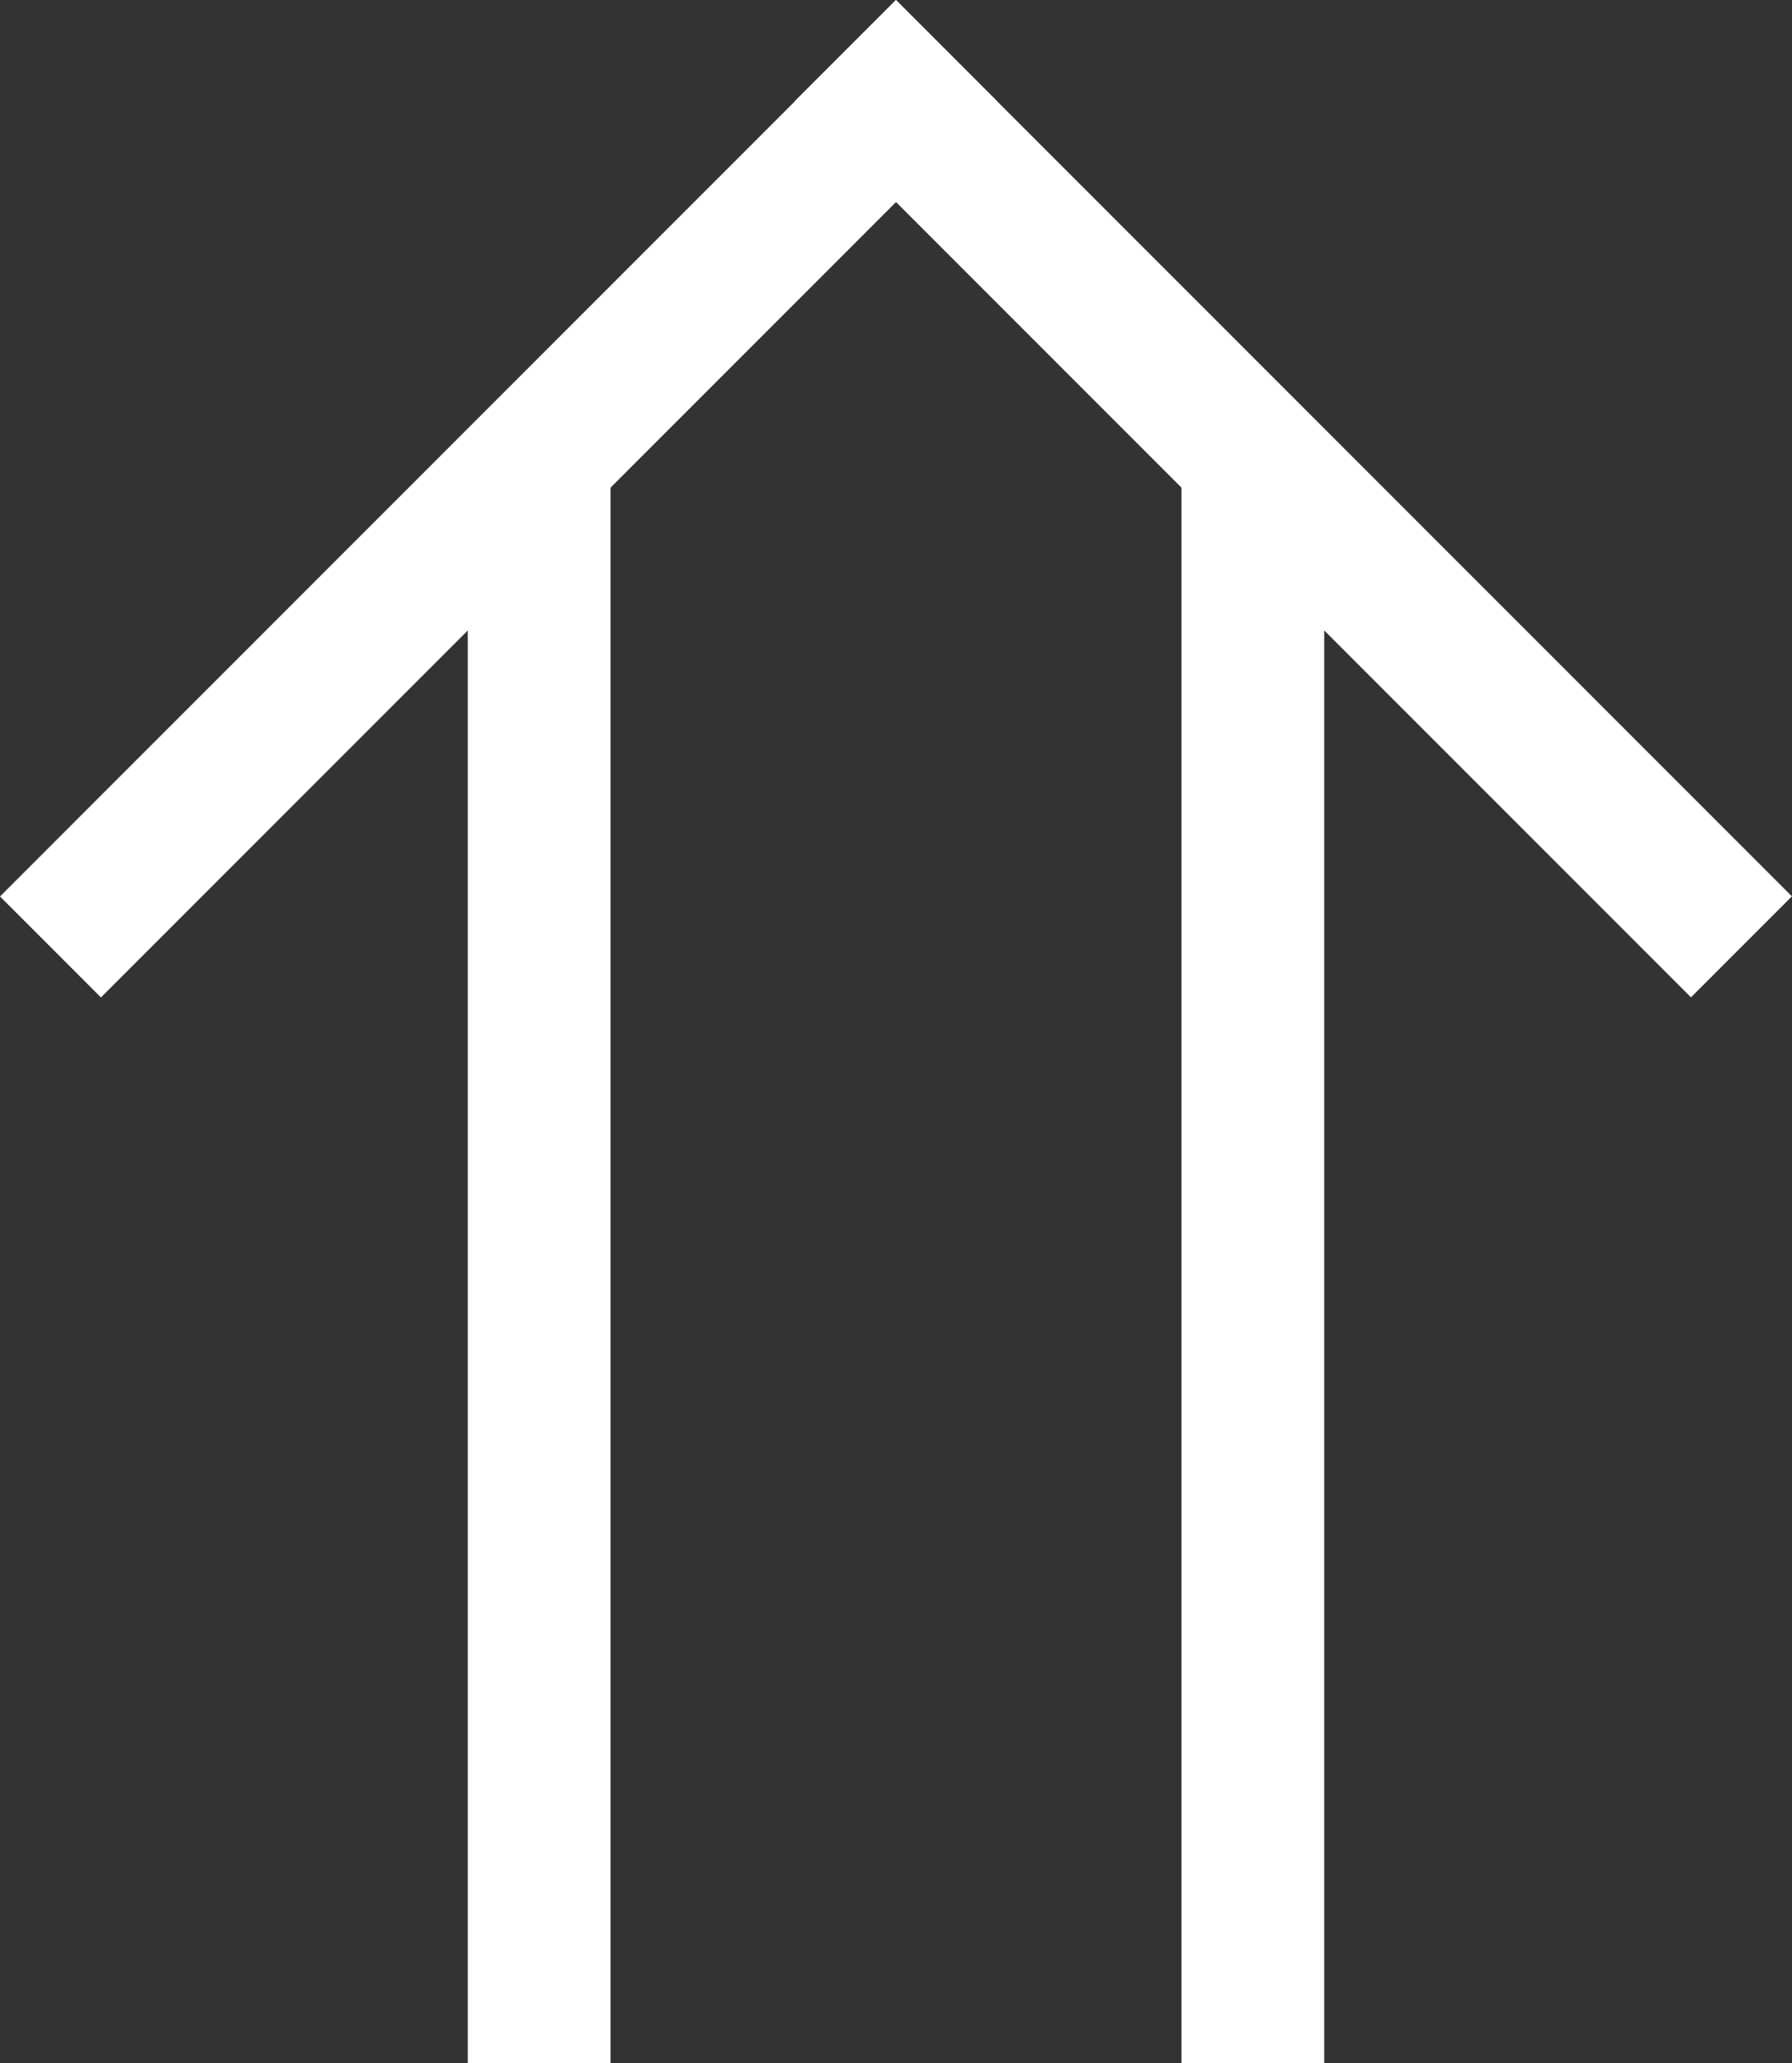
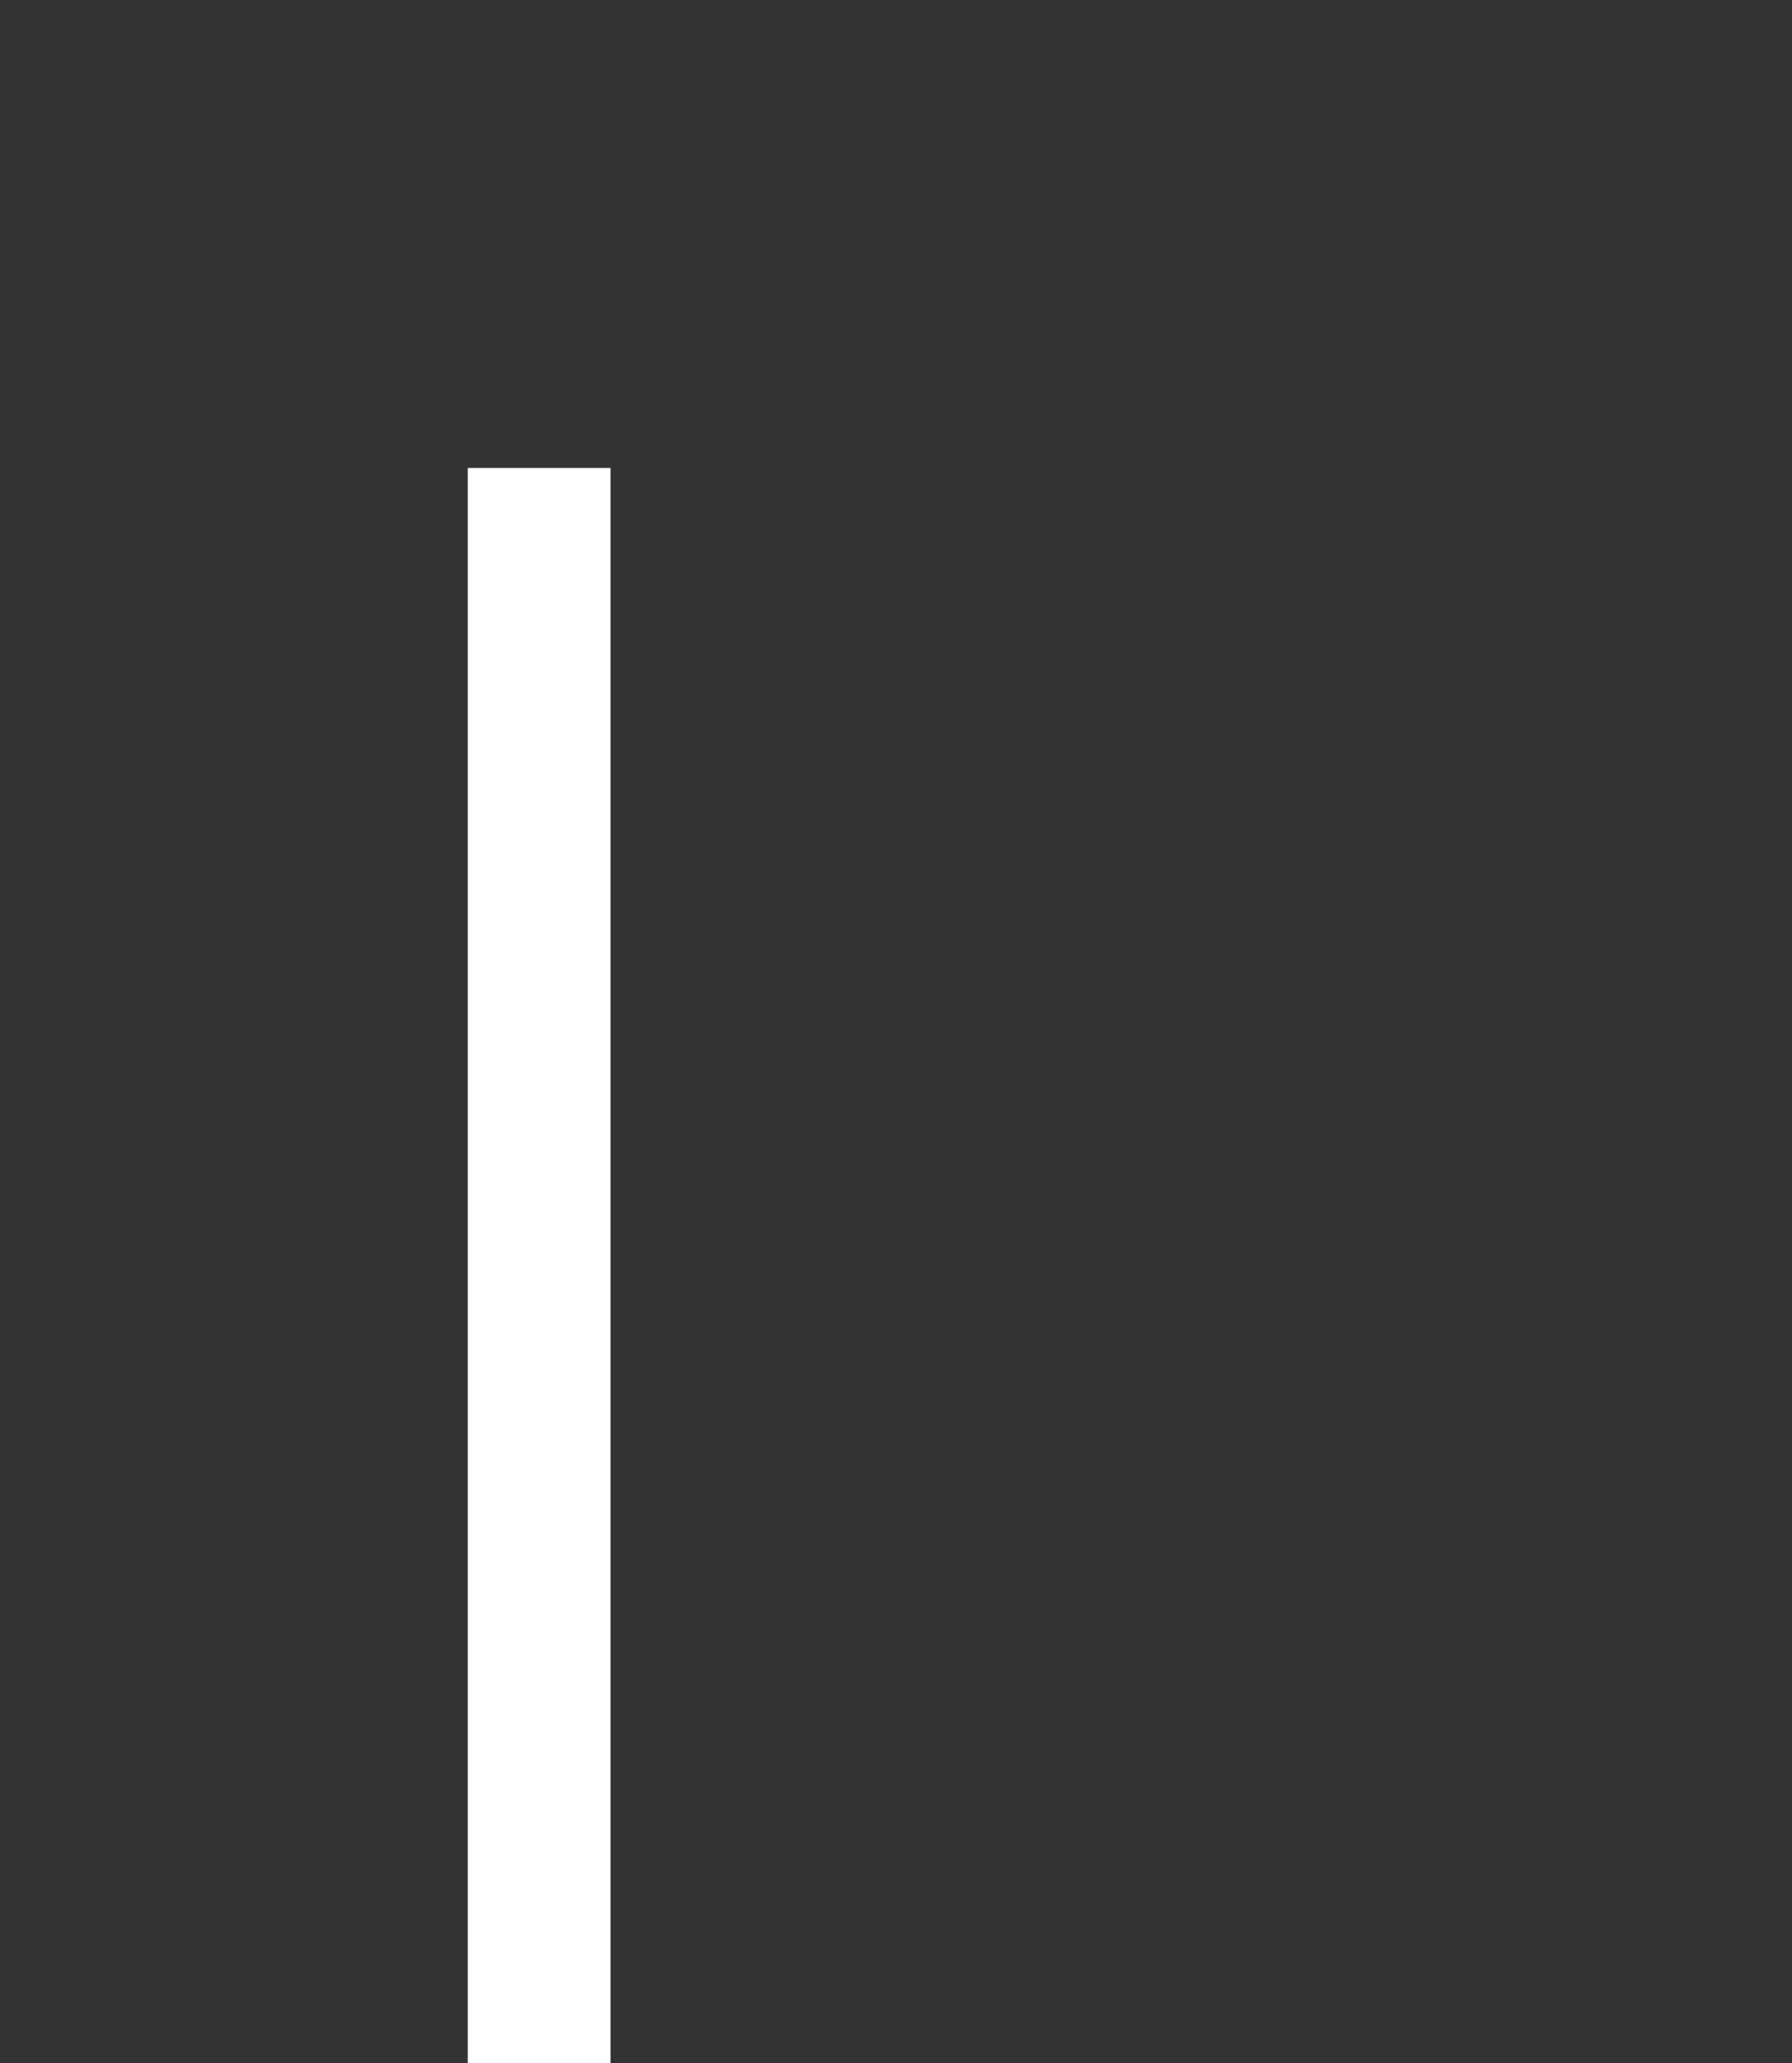
<svg xmlns="http://www.w3.org/2000/svg" width="12.554" height="14.447" viewBox="0 0 12.554 14.447">
  <rect x="0" y="0" width="12.554" height="14.447" fill="#333333" stroke="none" />
  <g id="Group_15" data-name="Group 15" transform="translate(1218.277 267.277) rotate(180)">
    <g id="Group_11" data-name="Group 11" transform="translate(422.68 696.584) rotate(-45)">
-       <line id="Line_1" data-name="Line 1" y2="7.877" transform="translate(862.2 246.191)" fill="none" stroke="#fff" stroke-linecap="square" stroke-width="1" />
-       <line id="Line_2" data-name="Line 2" x1="7.877" transform="translate(862.2 254.067)" fill="none" stroke="#fff" stroke-linecap="square" stroke-width="1" />
-     </g>
-     <line id="Line_5" data-name="Line 5" y2="10.17" transform="translate(1209.5 253.33)" fill="none" stroke="#fff" stroke-linecap="square" stroke-width="1" />
+       </g>
    <line id="Line_6" data-name="Line 6" y2="10.17" transform="translate(1214.5 253.33)" fill="none" stroke="#fff" stroke-linecap="square" stroke-width="1" />
  </g>
</svg>